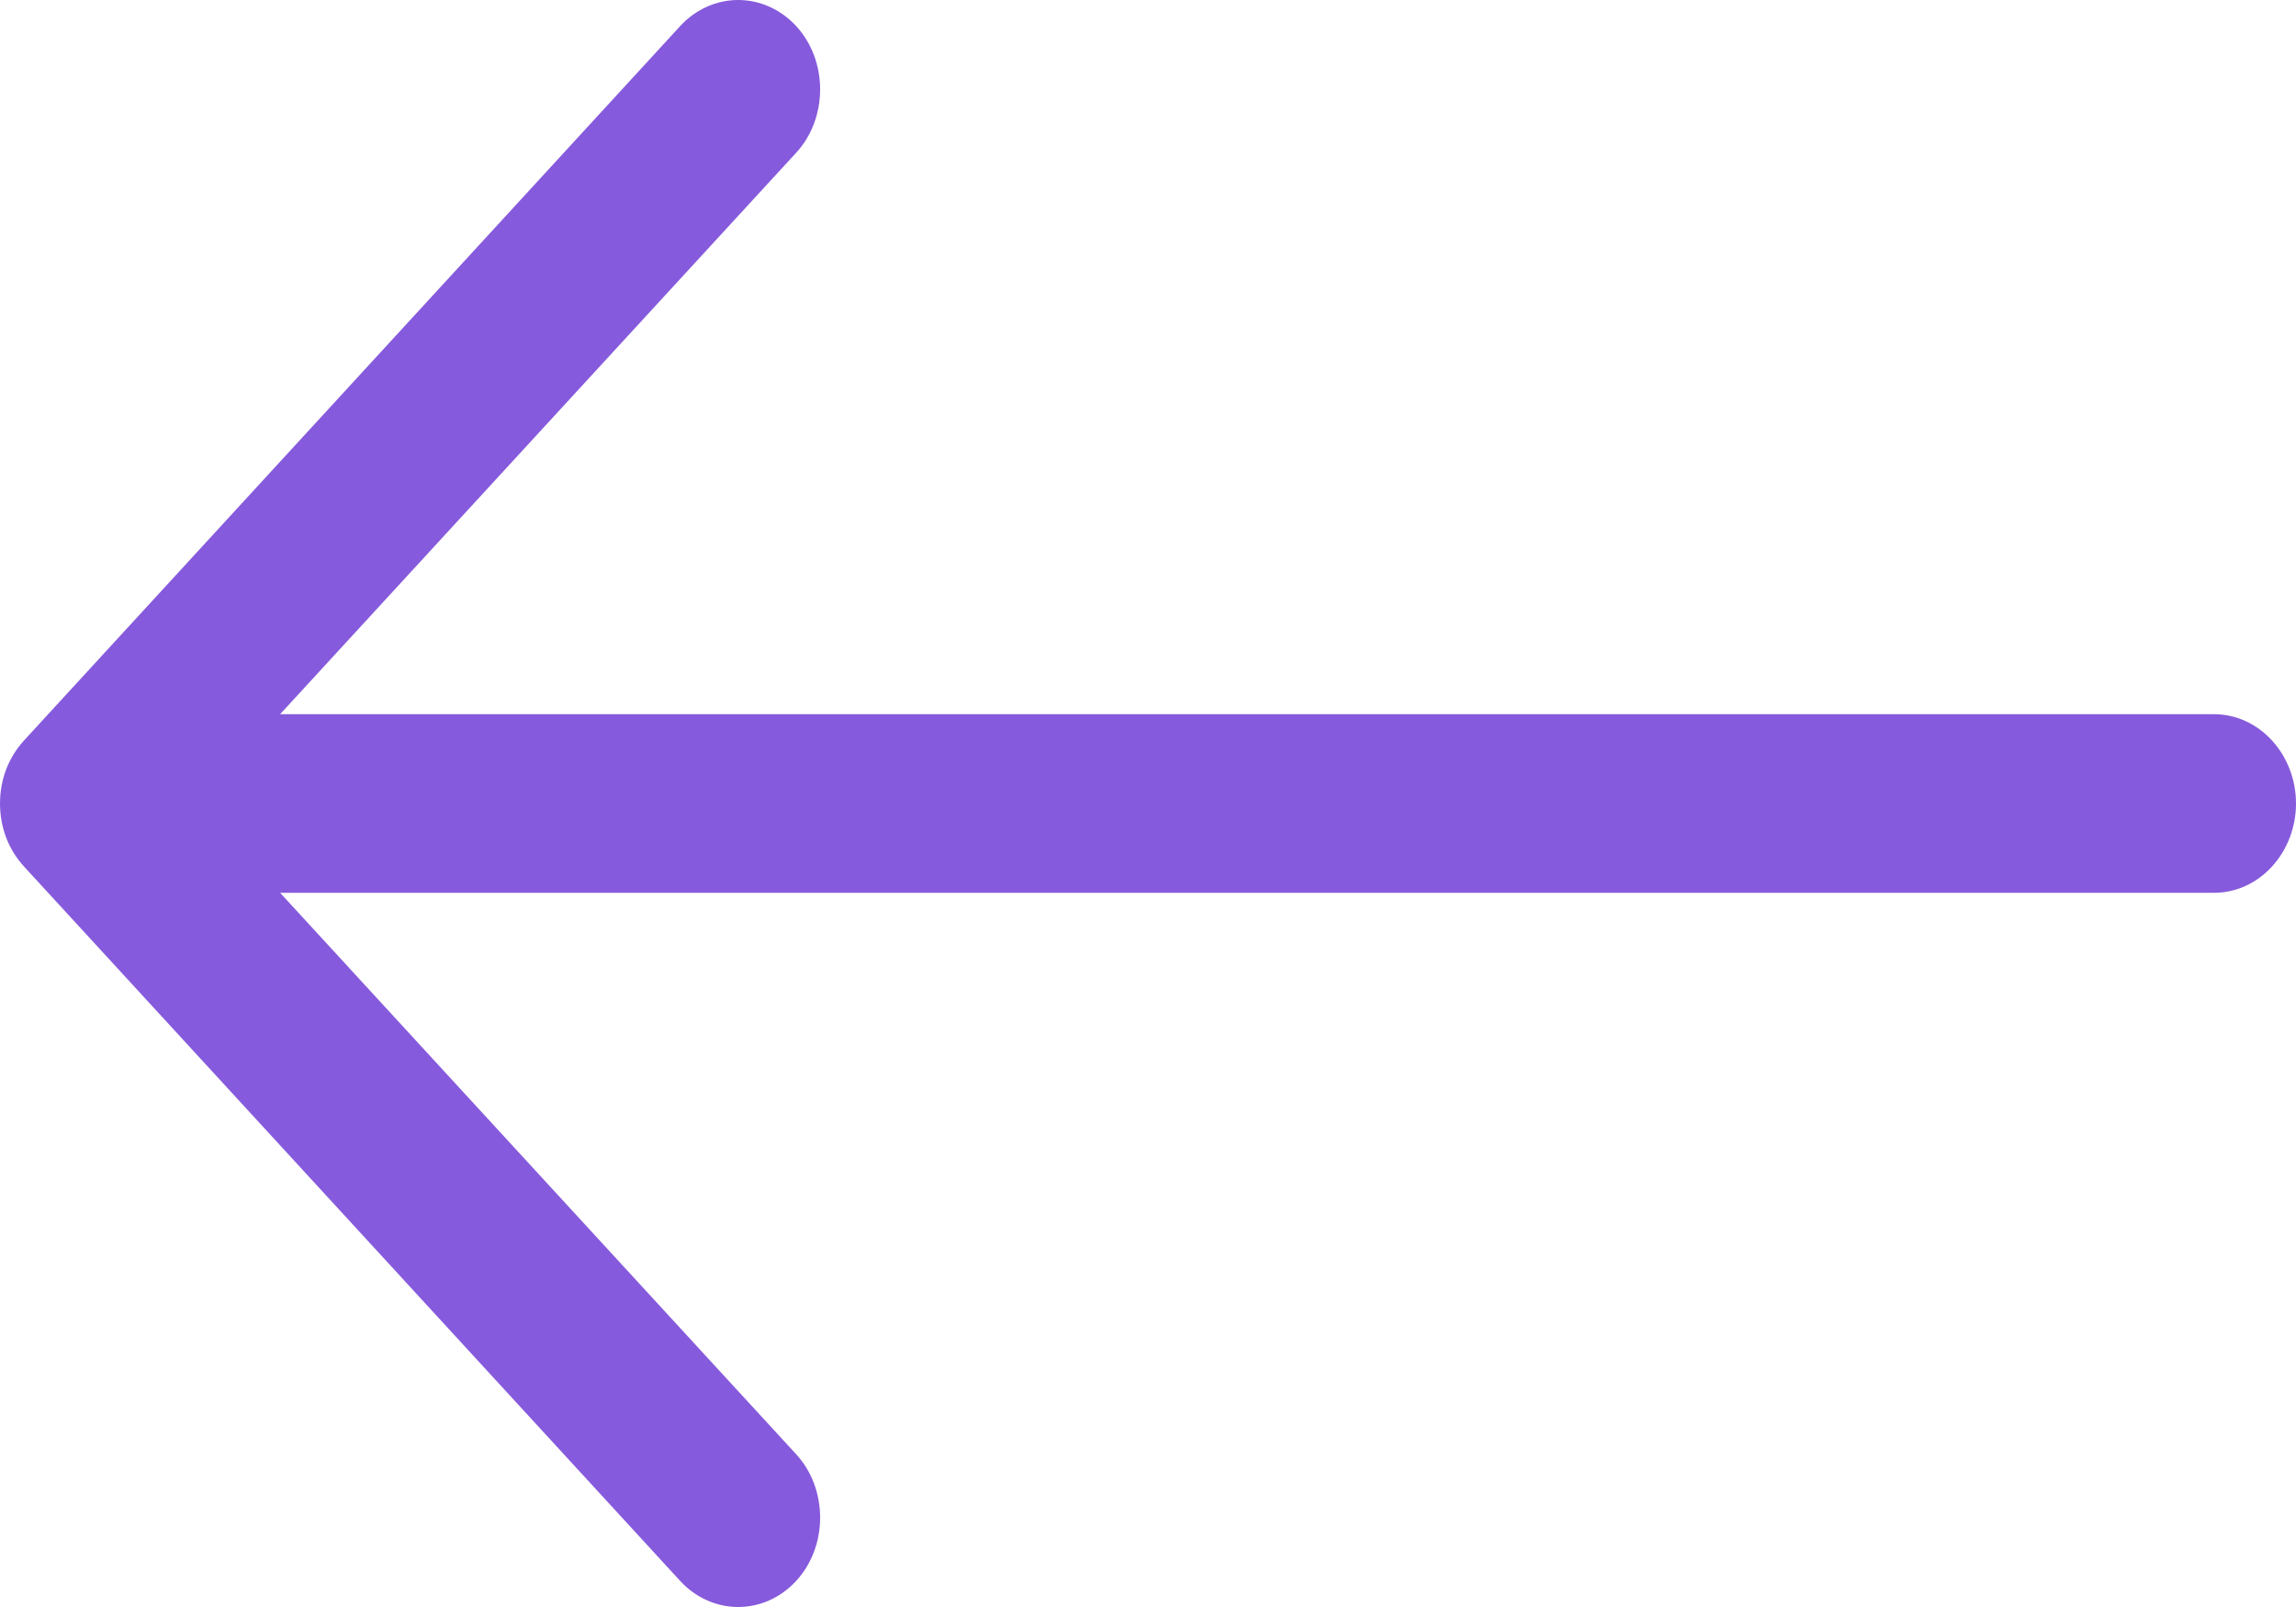
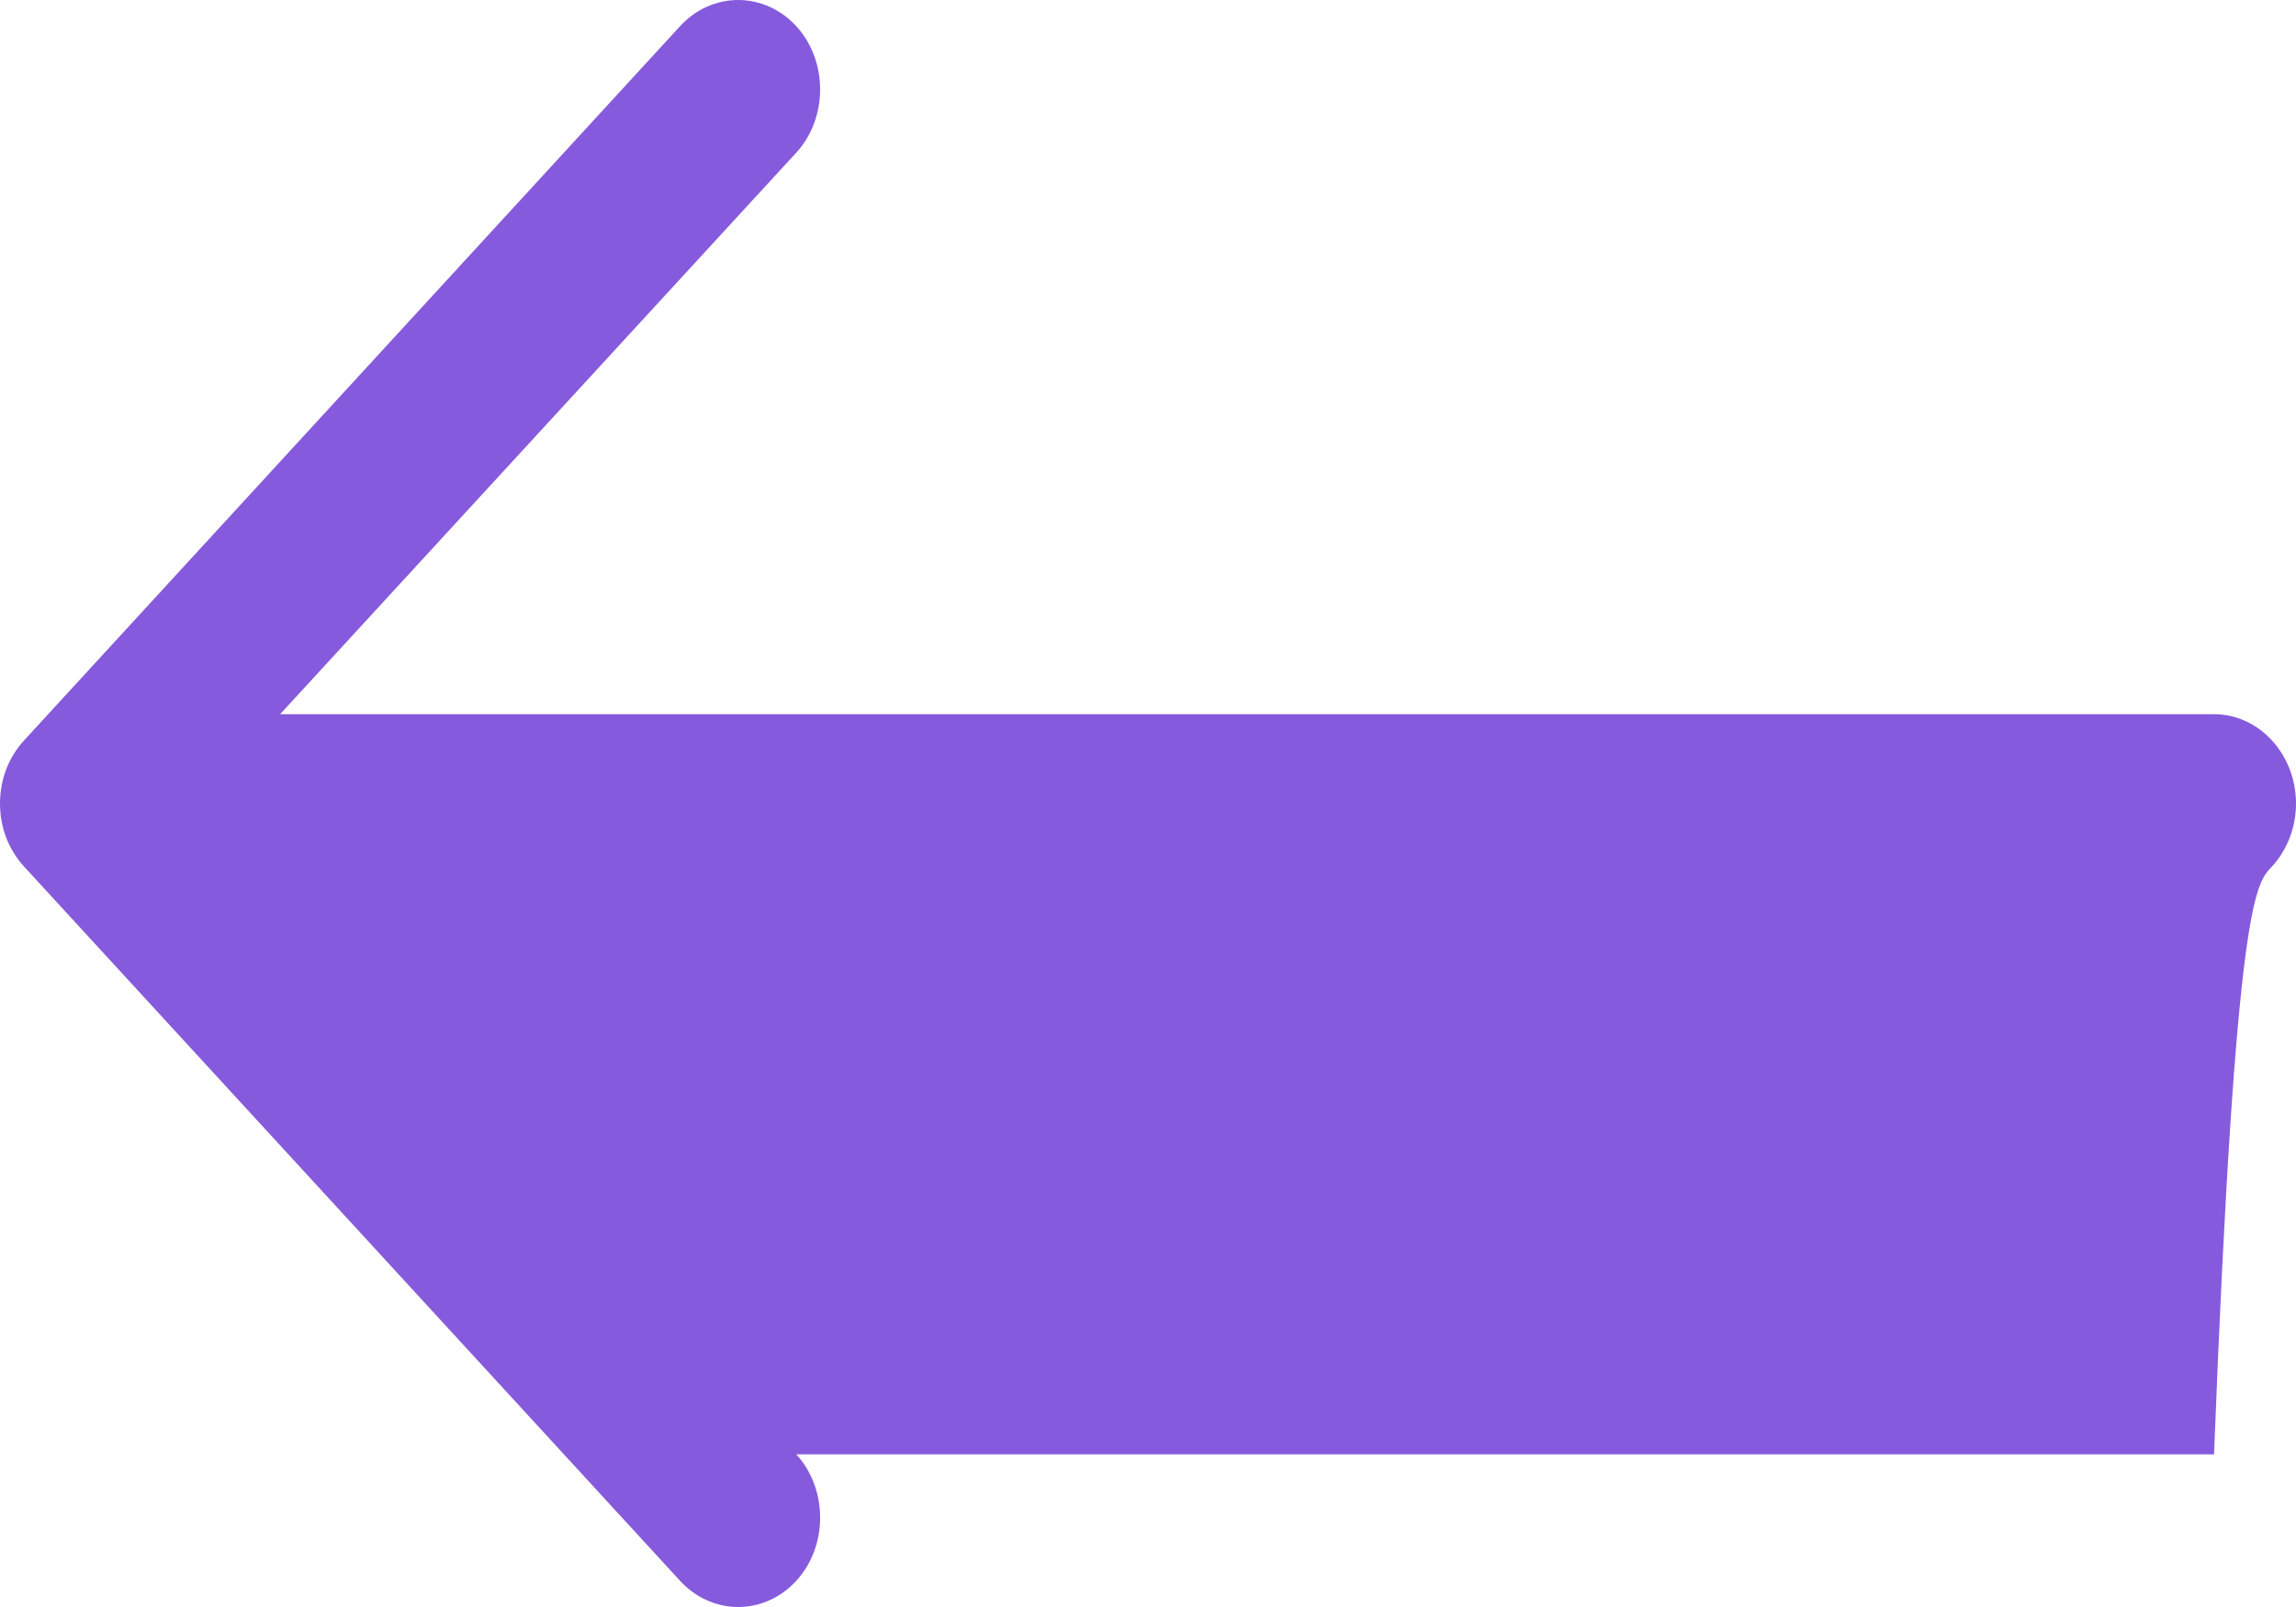
<svg xmlns="http://www.w3.org/2000/svg" width="10" height="7" viewBox="0 0 10 7" fill="none">
-   <path fill-rule="evenodd" clip-rule="evenodd" d="M10 3.5C10 3.397 9.962 3.298 9.895 3.225C9.828 3.152 9.738 3.111 9.643 3.111H1.22L3.468 0.665C3.535 0.592 3.572 0.493 3.572 0.389C3.572 0.286 3.535 0.187 3.468 0.114C3.401 0.041 3.31 2.43278e-09 3.215 0C3.12 -2.43278e-09 3.029 0.041 2.962 0.114L0.105 3.225C0.072 3.261 0.045 3.304 0.027 3.351C0.009 3.398 0 3.449 0 3.5C0 3.551 0.009 3.602 0.027 3.649C0.045 3.696 0.072 3.739 0.105 3.775L2.962 6.886C3.029 6.959 3.12 7 3.215 7C3.31 7 3.401 6.959 3.468 6.886C3.535 6.813 3.572 6.714 3.572 6.611C3.572 6.507 3.535 6.408 3.468 6.335L1.22 3.889H9.643C9.738 3.889 9.828 3.848 9.895 3.775C9.962 3.702 10 3.603 10 3.5Z" fill="#865ADC" />
+   <path fill-rule="evenodd" clip-rule="evenodd" d="M10 3.5C10 3.397 9.962 3.298 9.895 3.225C9.828 3.152 9.738 3.111 9.643 3.111H1.22L3.468 0.665C3.535 0.592 3.572 0.493 3.572 0.389C3.572 0.286 3.535 0.187 3.468 0.114C3.401 0.041 3.31 2.43278e-09 3.215 0C3.12 -2.43278e-09 3.029 0.041 2.962 0.114L0.105 3.225C0.072 3.261 0.045 3.304 0.027 3.351C0.009 3.398 0 3.449 0 3.5C0 3.551 0.009 3.602 0.027 3.649C0.045 3.696 0.072 3.739 0.105 3.775L2.962 6.886C3.029 6.959 3.12 7 3.215 7C3.31 7 3.401 6.959 3.468 6.886C3.535 6.813 3.572 6.714 3.572 6.611C3.572 6.507 3.535 6.408 3.468 6.335H9.643C9.738 3.889 9.828 3.848 9.895 3.775C9.962 3.702 10 3.603 10 3.5Z" fill="#865ADC" />
</svg>